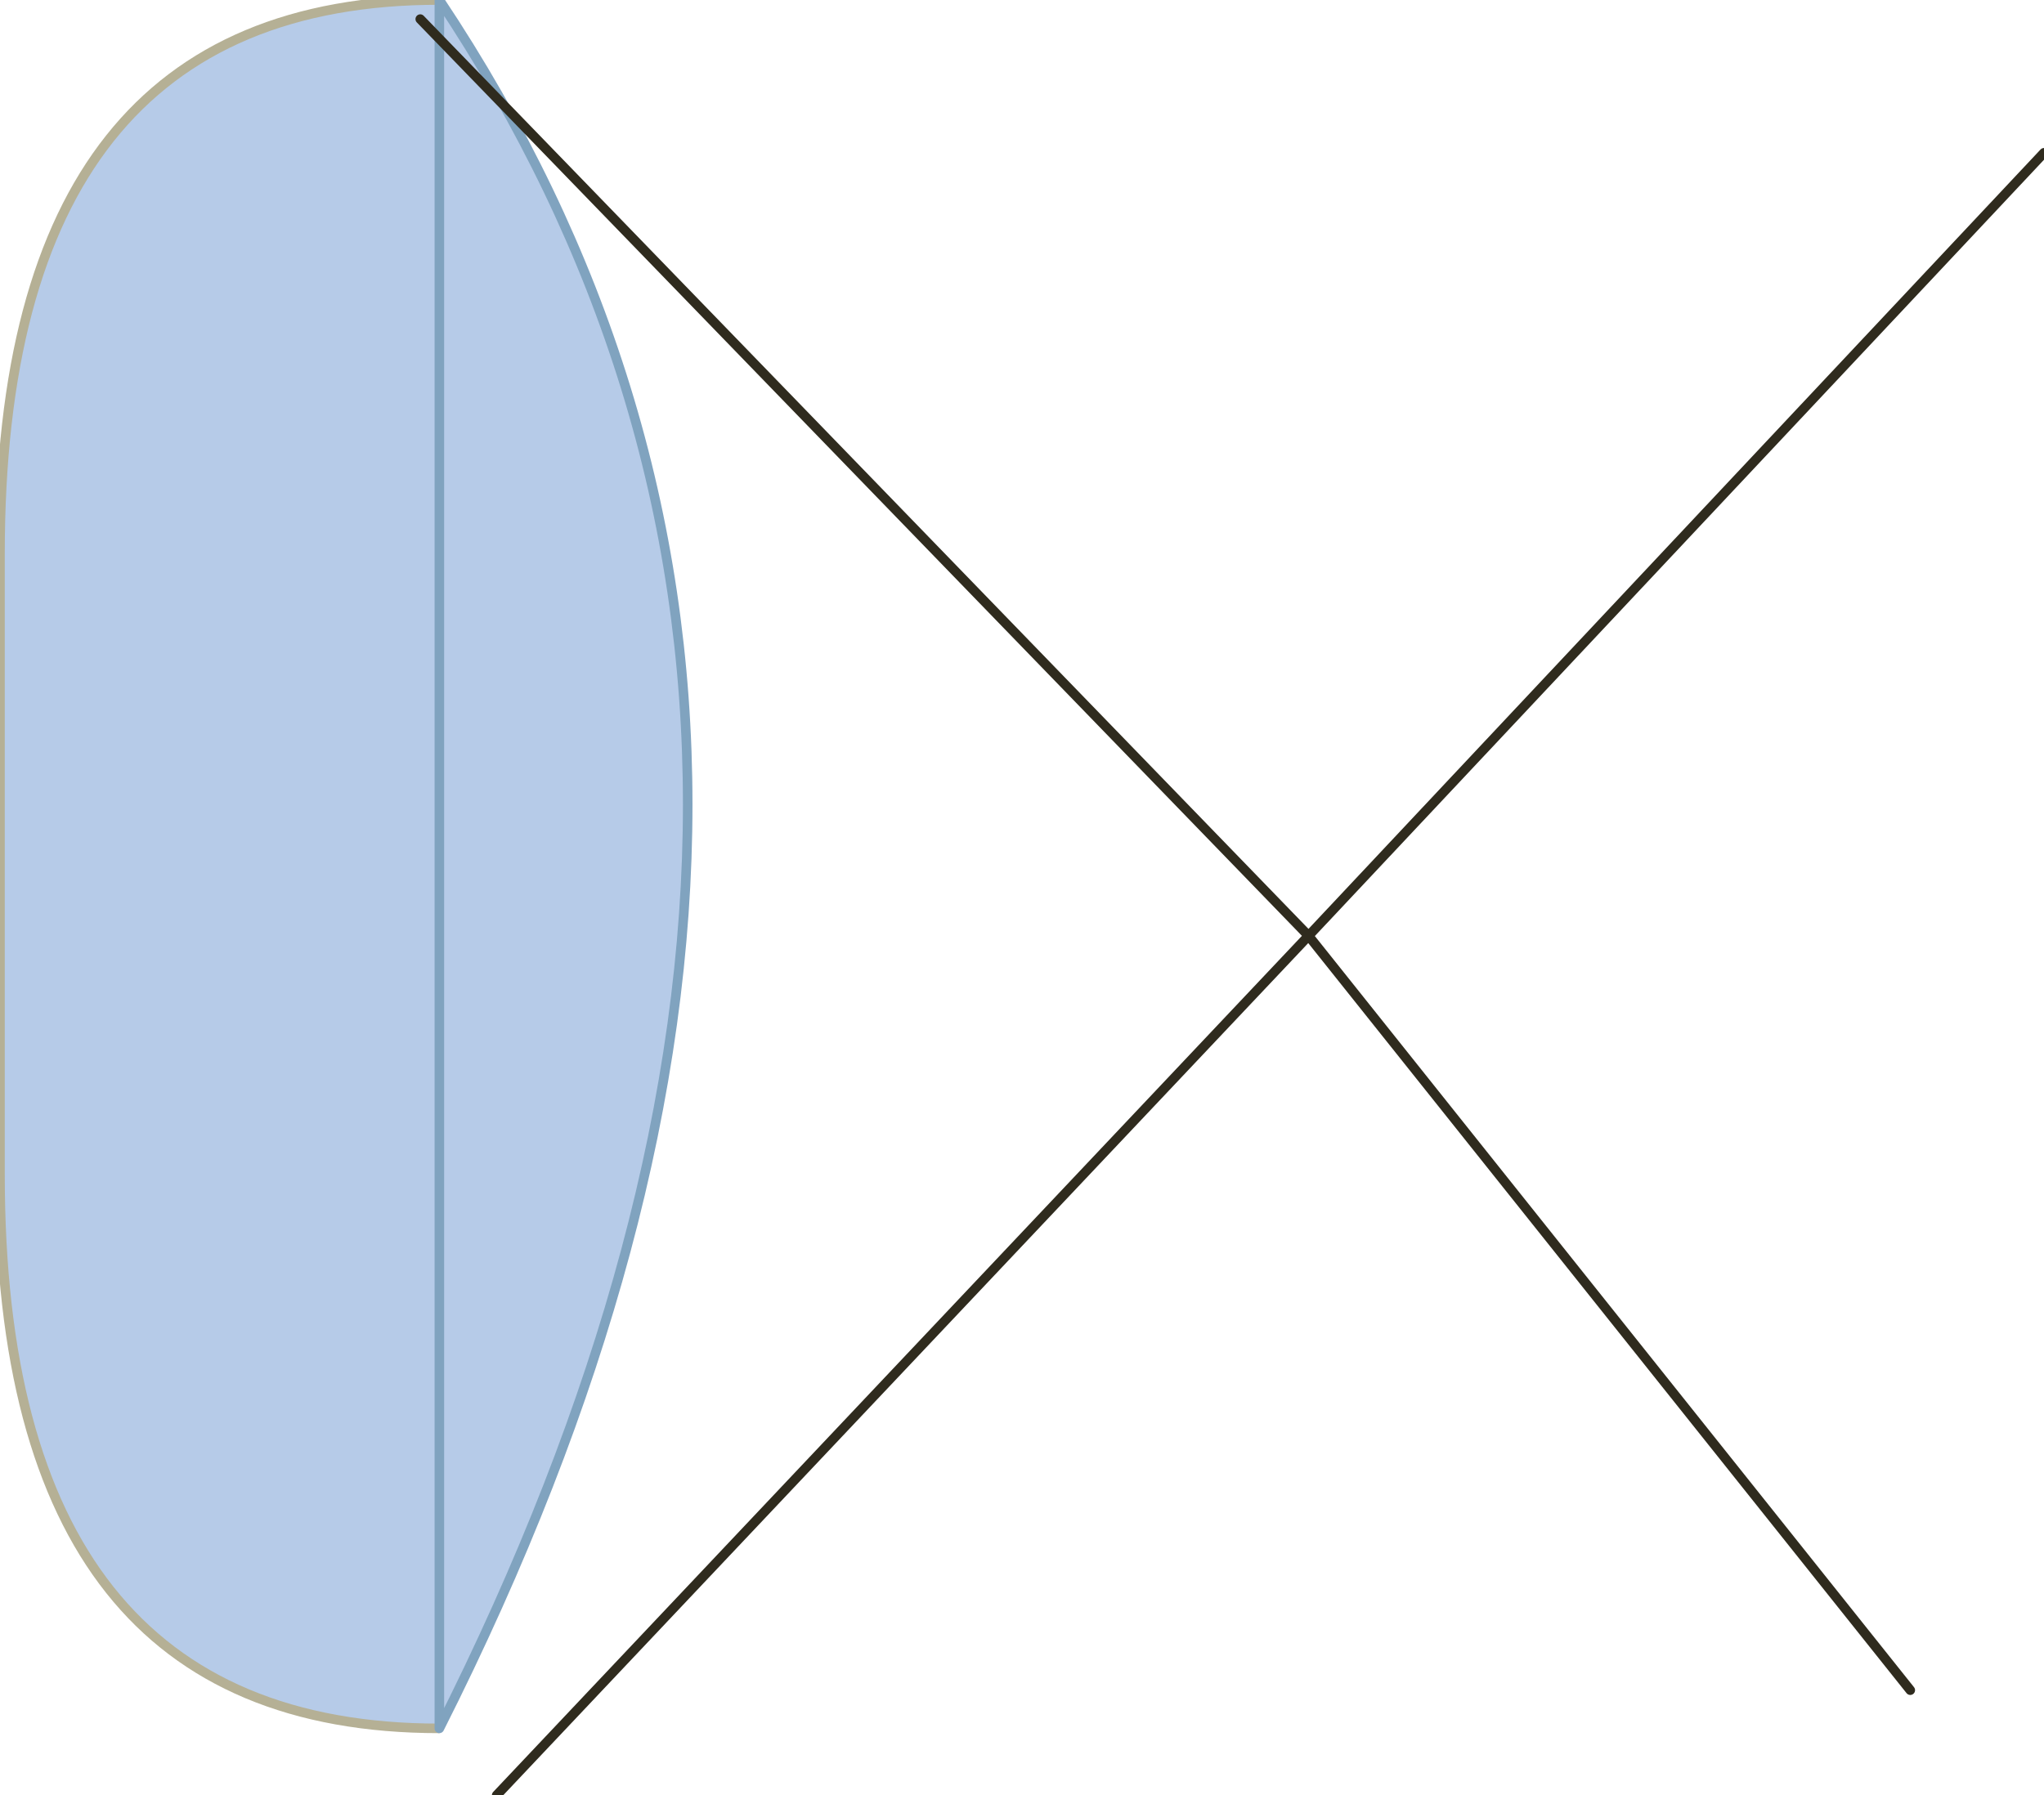
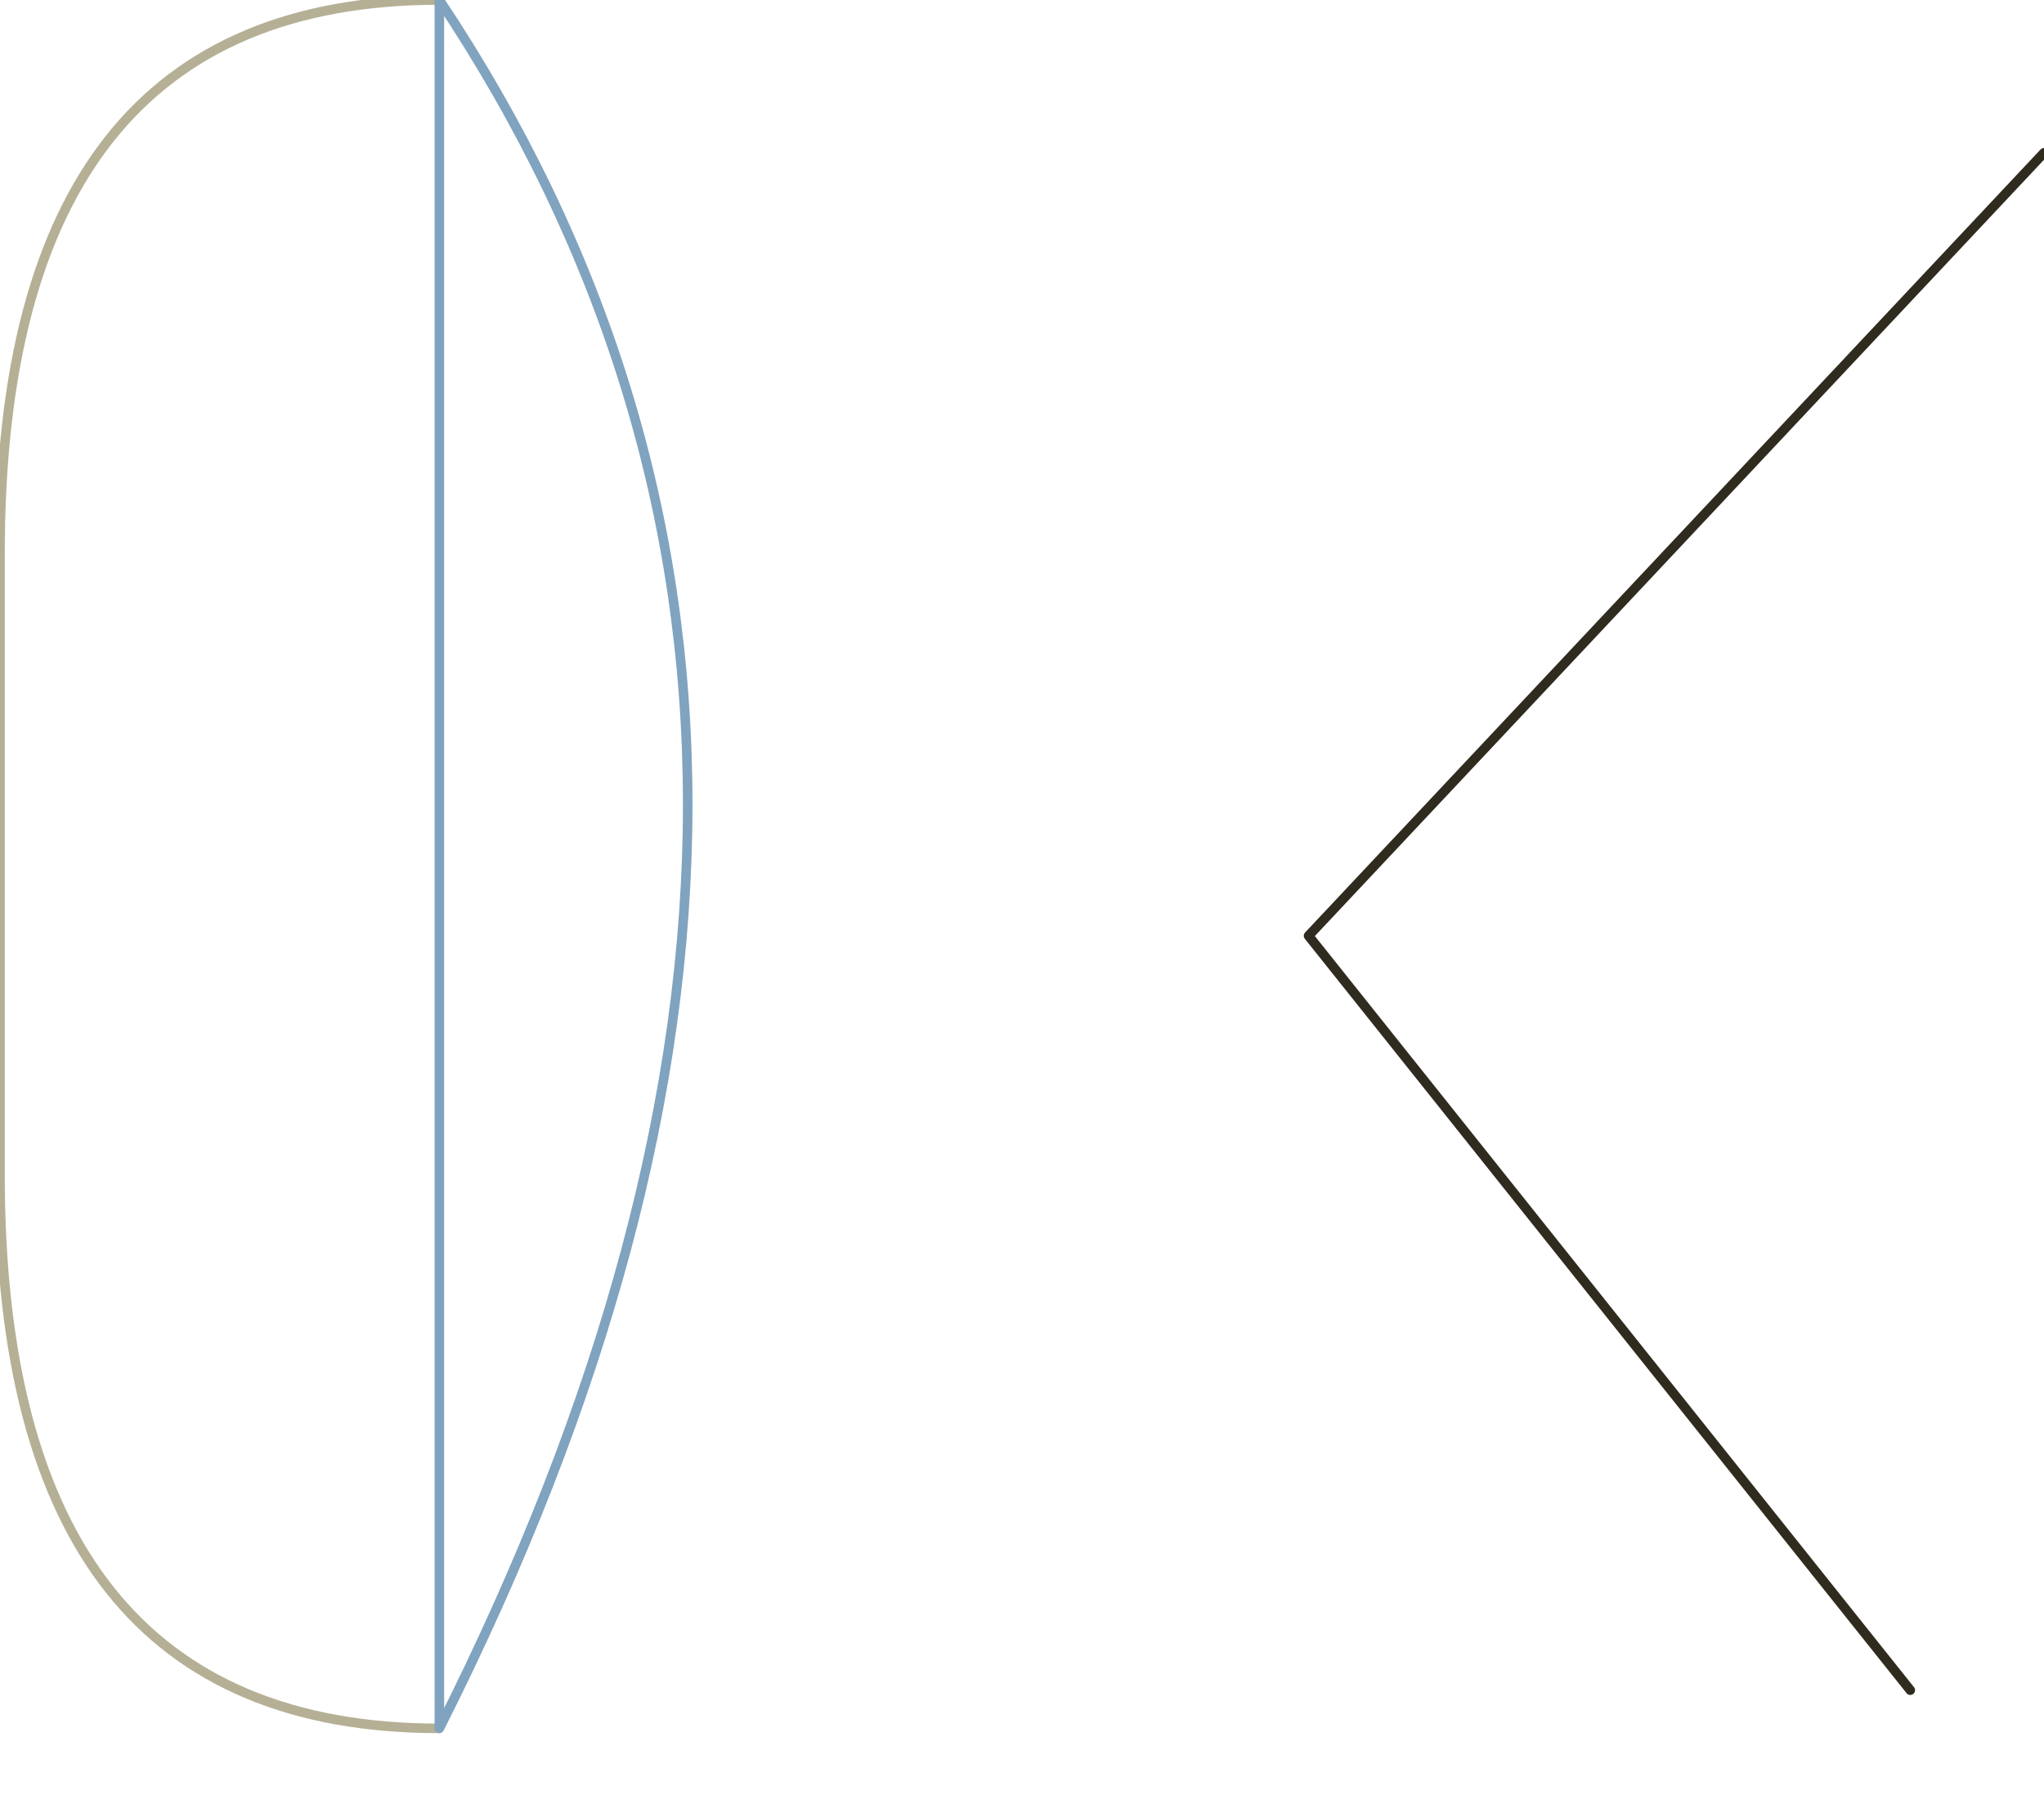
<svg xmlns="http://www.w3.org/2000/svg" height="9.4px" width="10.7px">
  <g transform="matrix(1.0, 0.0, 0.0, 1.0, -77.7, 115.3)">
-     <path d="M80.0 -106.25 Q77.7 -106.25 77.7 -109.15 L77.7 -112.4 Q77.7 -115.3 80.0 -115.3 82.6 -111.4 80.0 -106.25" fill="#6d97d1" fill-opacity="0.498" fill-rule="evenodd" stroke="none" />
    <path d="M80.0 -115.3 Q77.7 -115.3 77.7 -112.4 L77.7 -109.15 Q77.7 -106.25 80.0 -106.25" fill="none" stroke="#b5b095" stroke-linecap="butt" stroke-linejoin="round" stroke-width="0.05" />
    <path d="M80.0 -106.25 Q82.6 -111.4 80.0 -115.3 Z" fill="none" stroke="#80a3bf" stroke-linecap="butt" stroke-linejoin="round" stroke-width="0.05" />
-     <path d="M88.4 -114.5 L84.55 -110.4 87.7 -106.45 M80.3 -105.9 L84.55 -110.4 79.9 -115.2" fill="none" stroke="#2f2b1e" stroke-linecap="round" stroke-linejoin="round" stroke-width="0.05" />
+     <path d="M88.4 -114.5 L84.55 -110.4 87.7 -106.45 M80.3 -105.9 " fill="none" stroke="#2f2b1e" stroke-linecap="round" stroke-linejoin="round" stroke-width="0.05" />
  </g>
</svg>